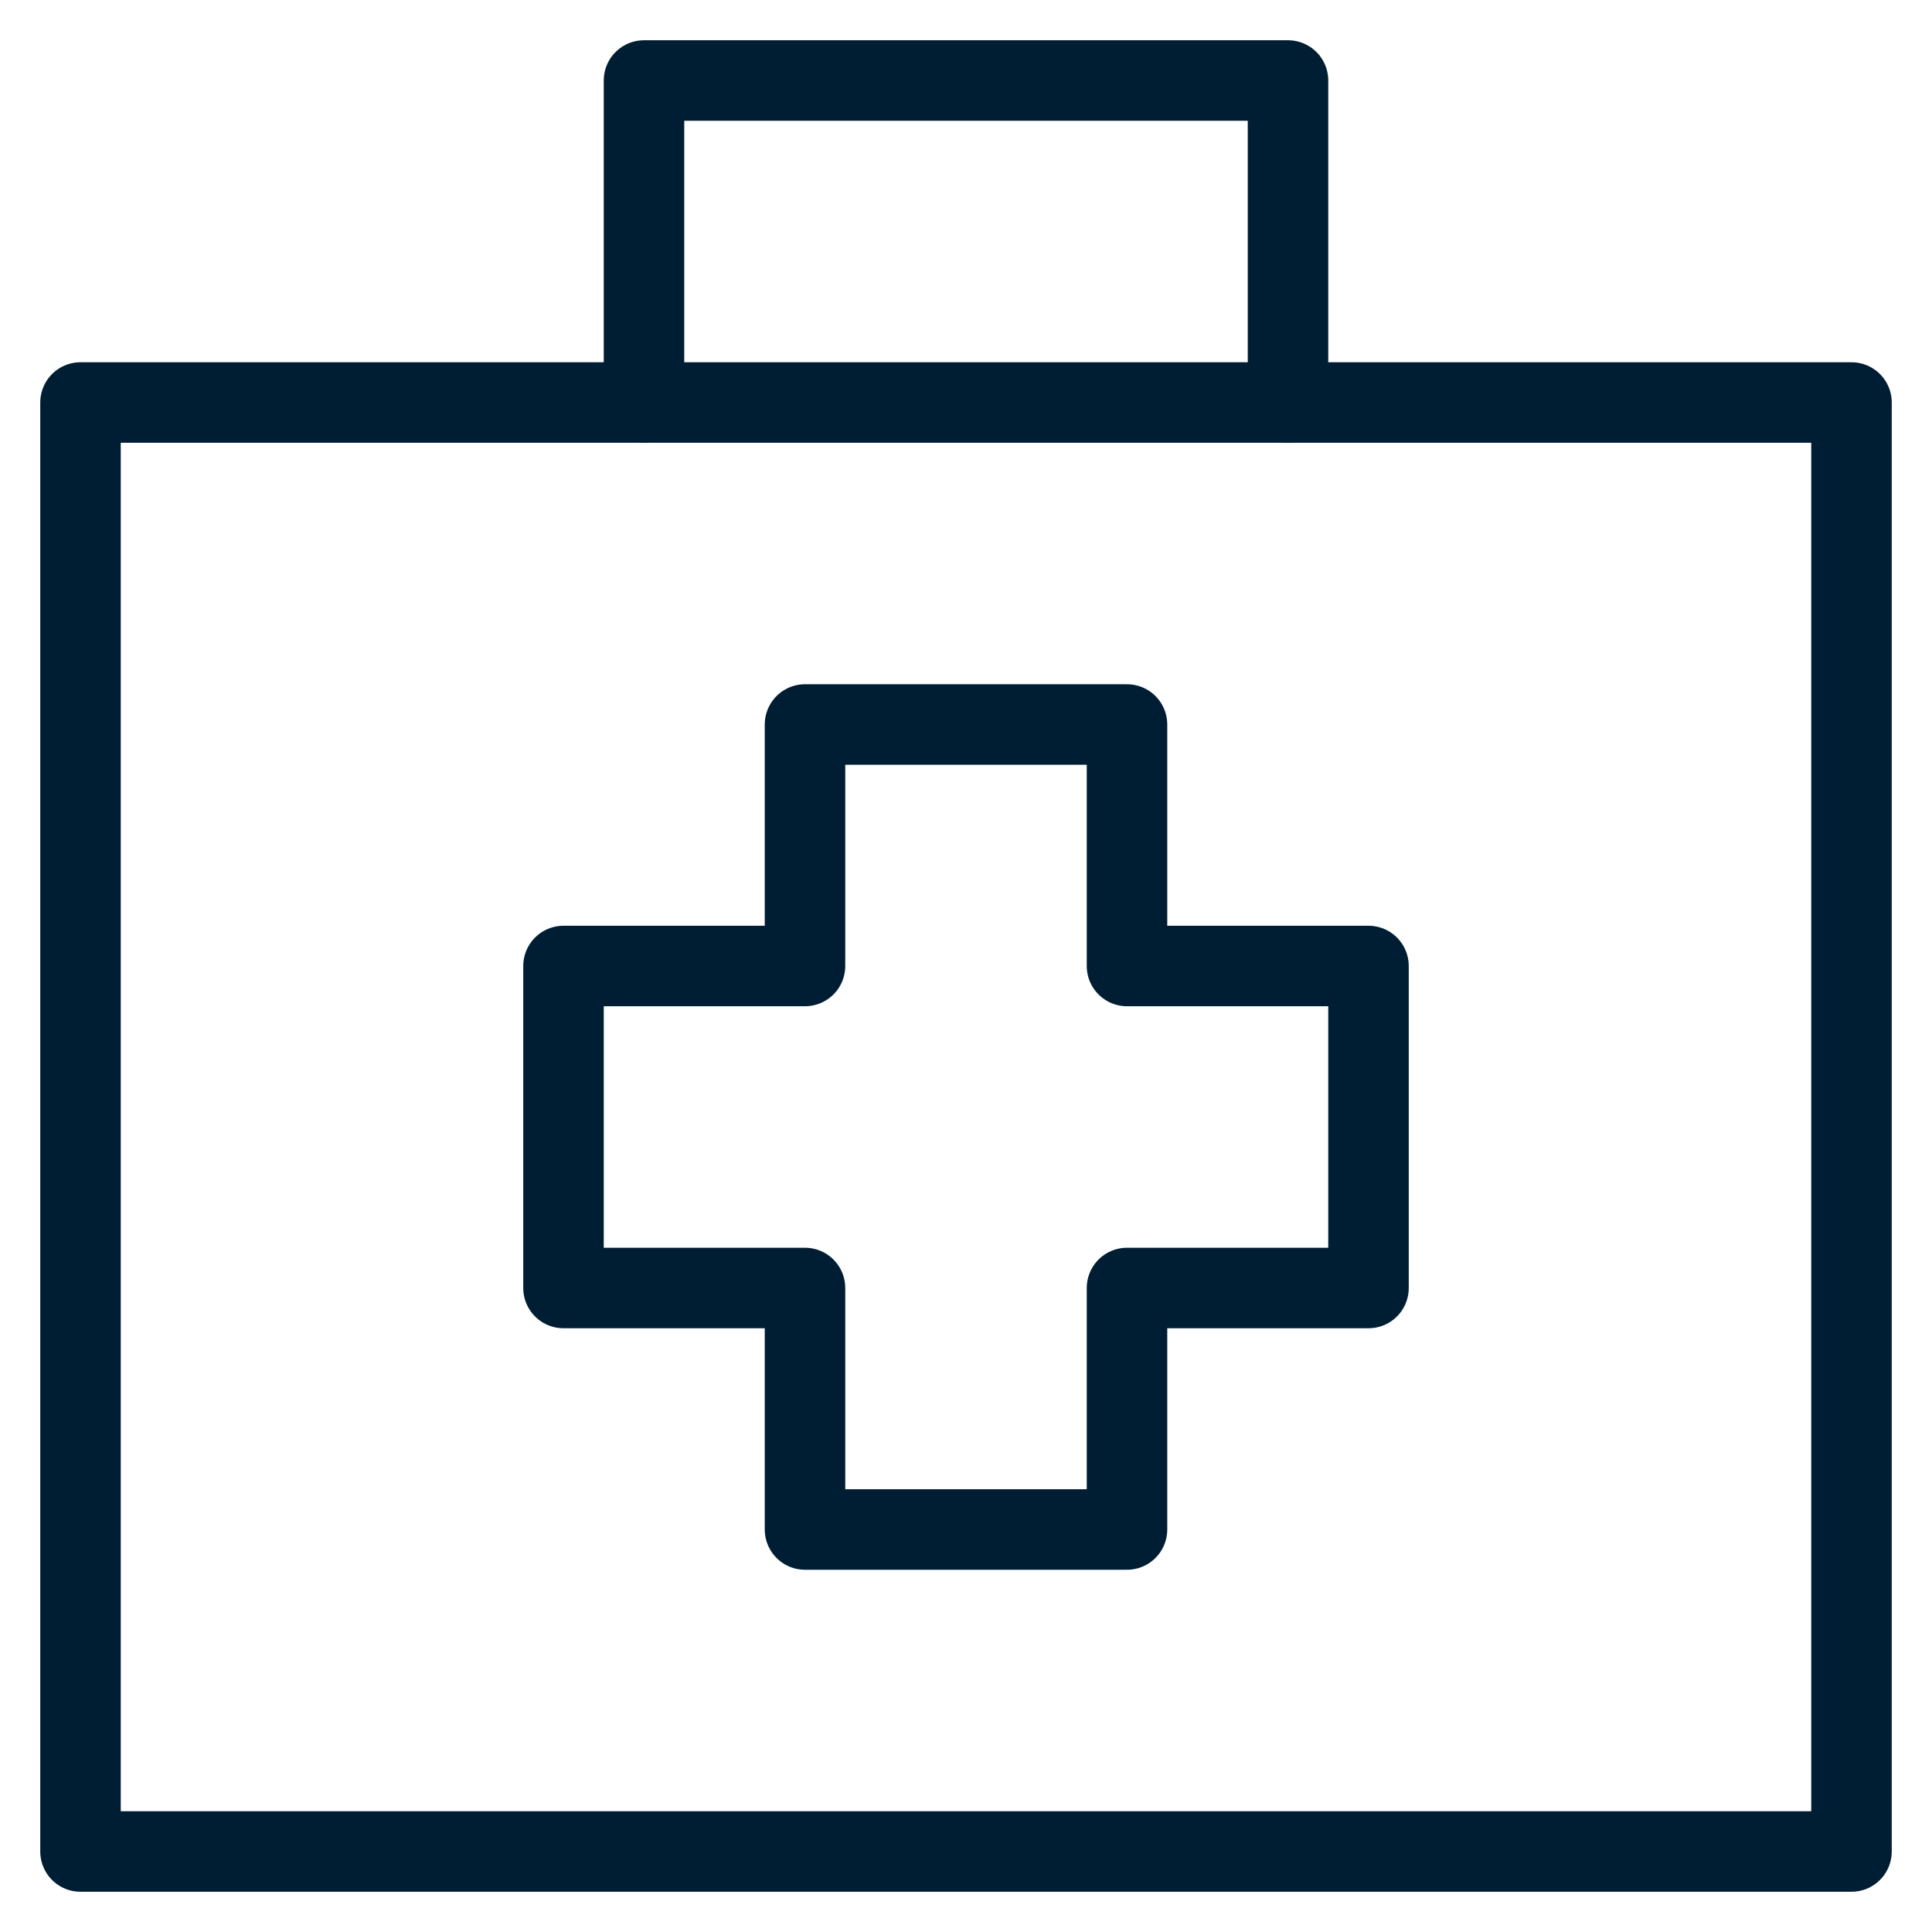
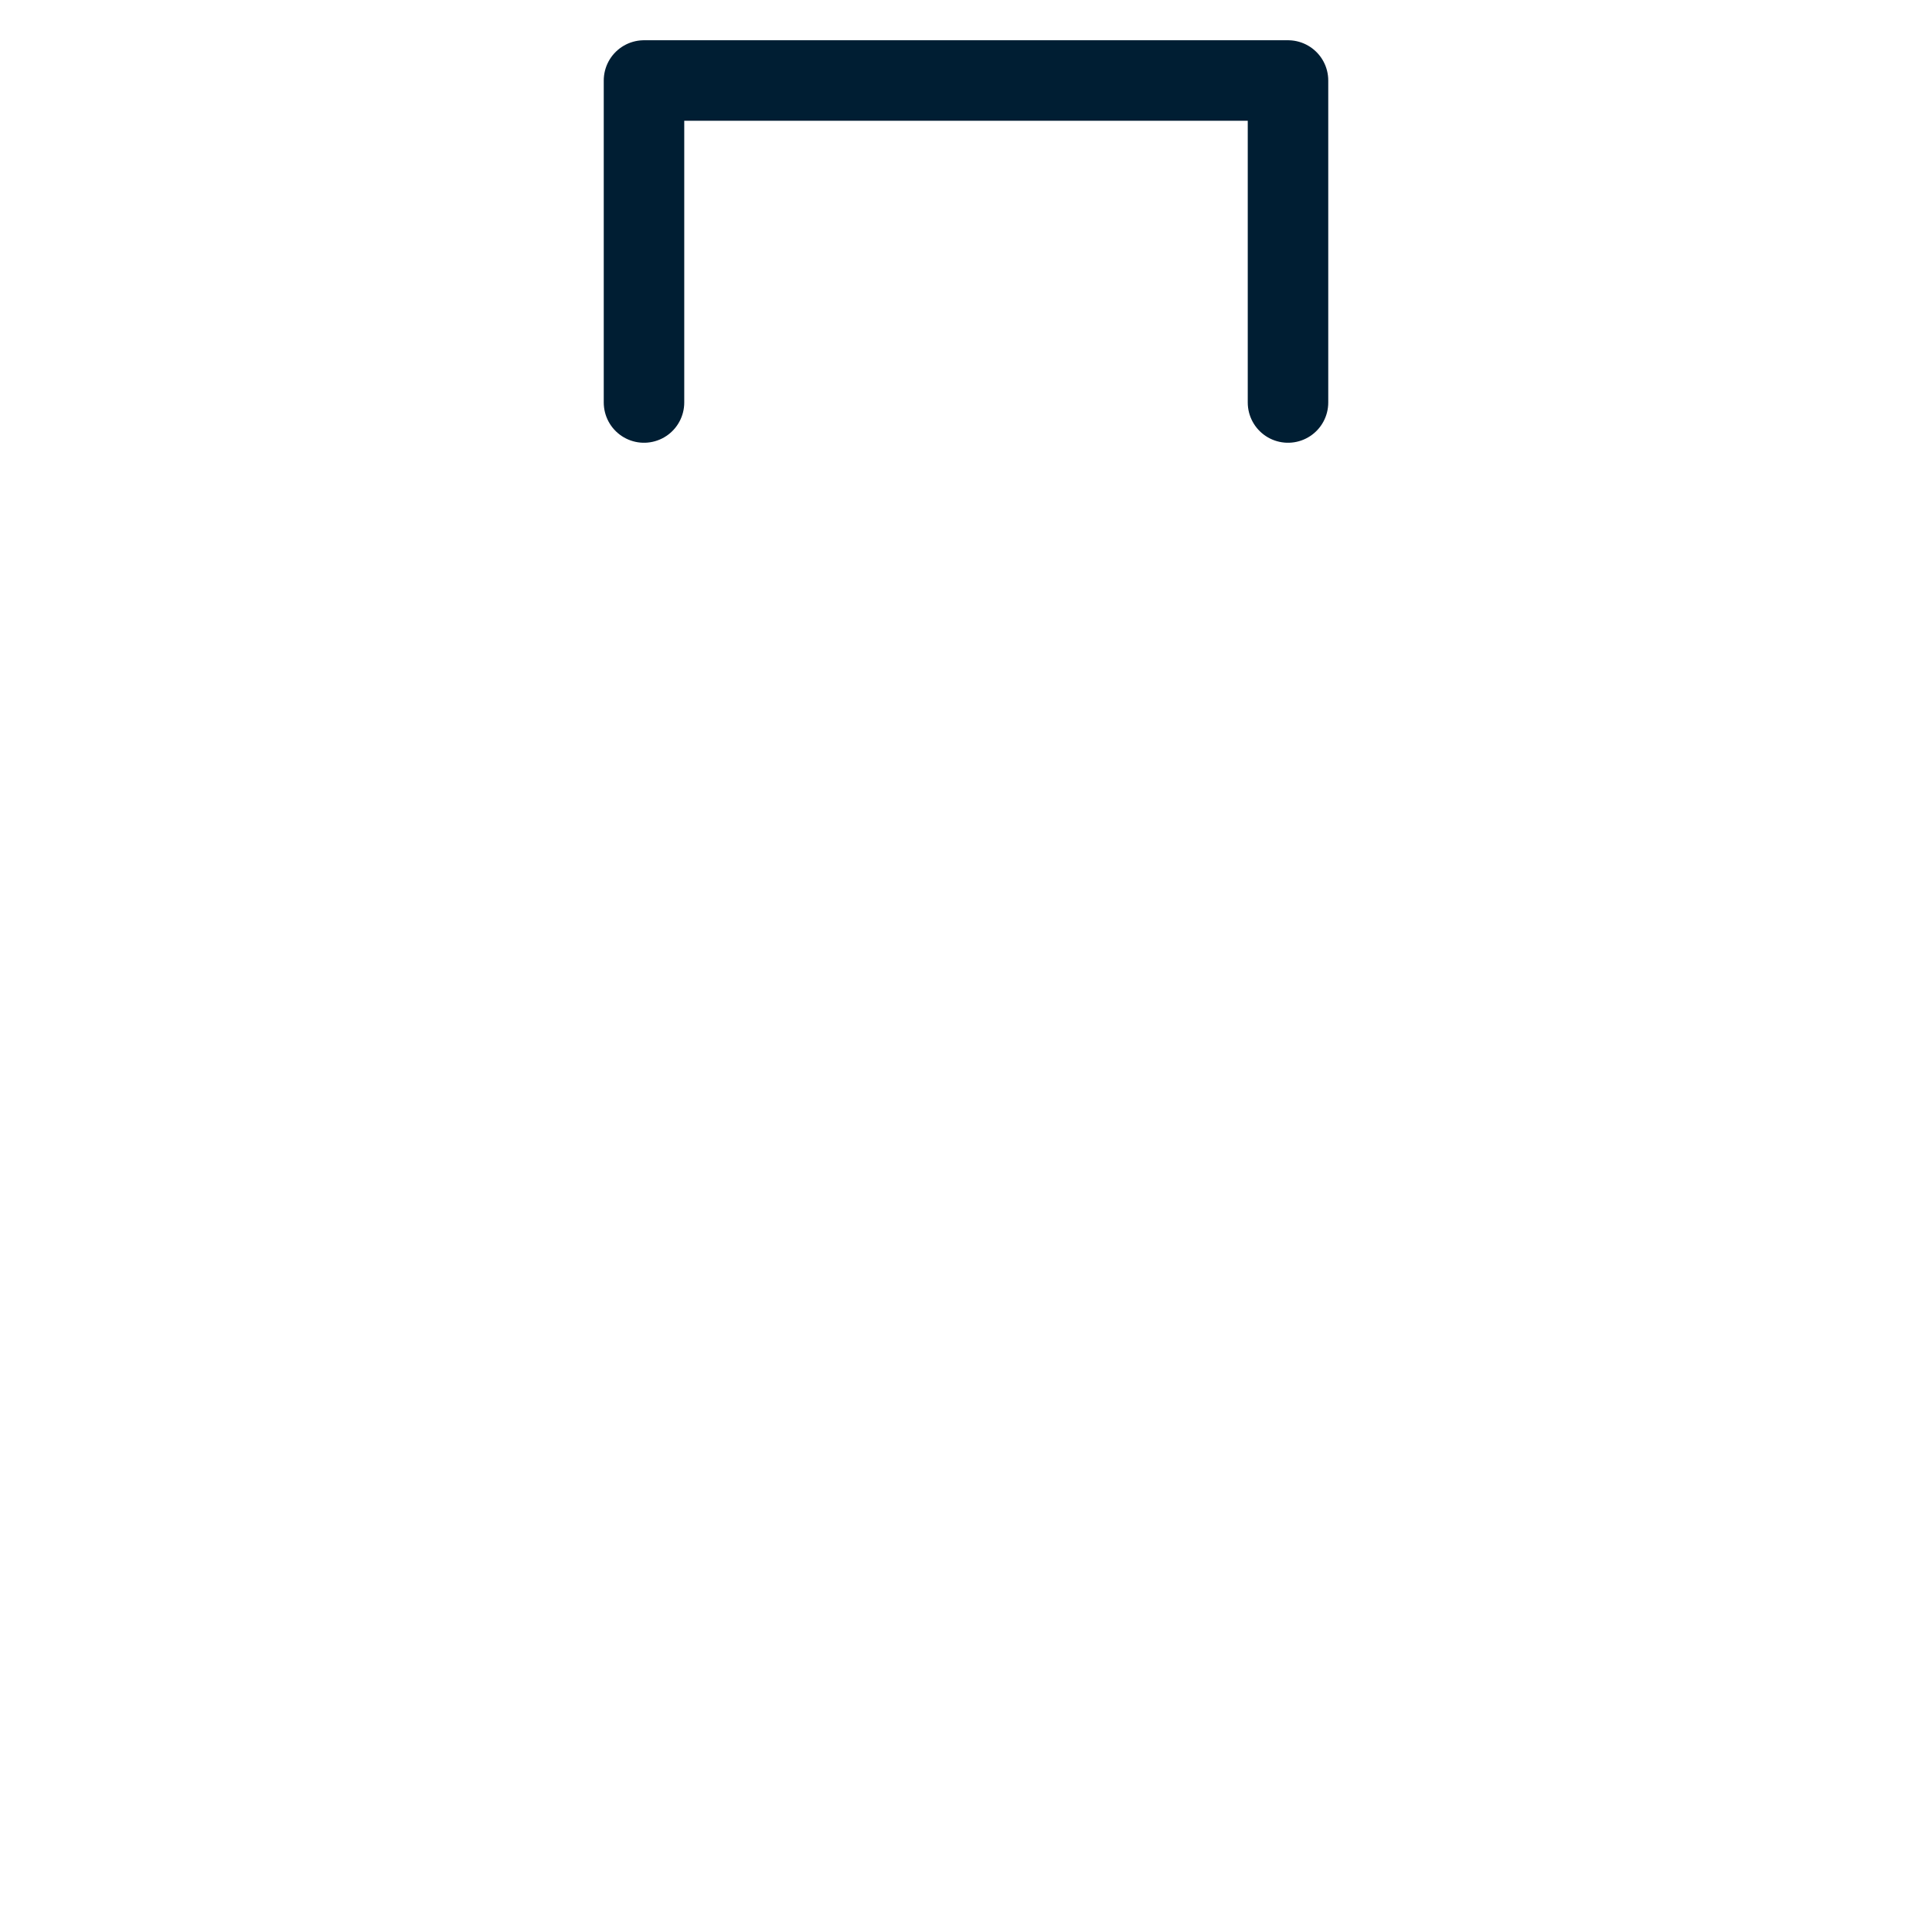
<svg xmlns="http://www.w3.org/2000/svg" width="48" height="48" viewBox="0 0 48 48" fill="none">
  <path d="M16 10V2H32V10" stroke="#001E33" stroke-width="2" stroke-linecap="round" stroke-linejoin="round" />
-   <path d="M46 10H2V46H46V10Z" stroke="#001E33" stroke-width="2" stroke-linecap="round" stroke-linejoin="round" />
-   <path d="M34 24H28V18H20V24H14V32H20V38H28V32H34V24Z" stroke="#001E33" stroke-width="2" stroke-linecap="round" stroke-linejoin="round" />
</svg>